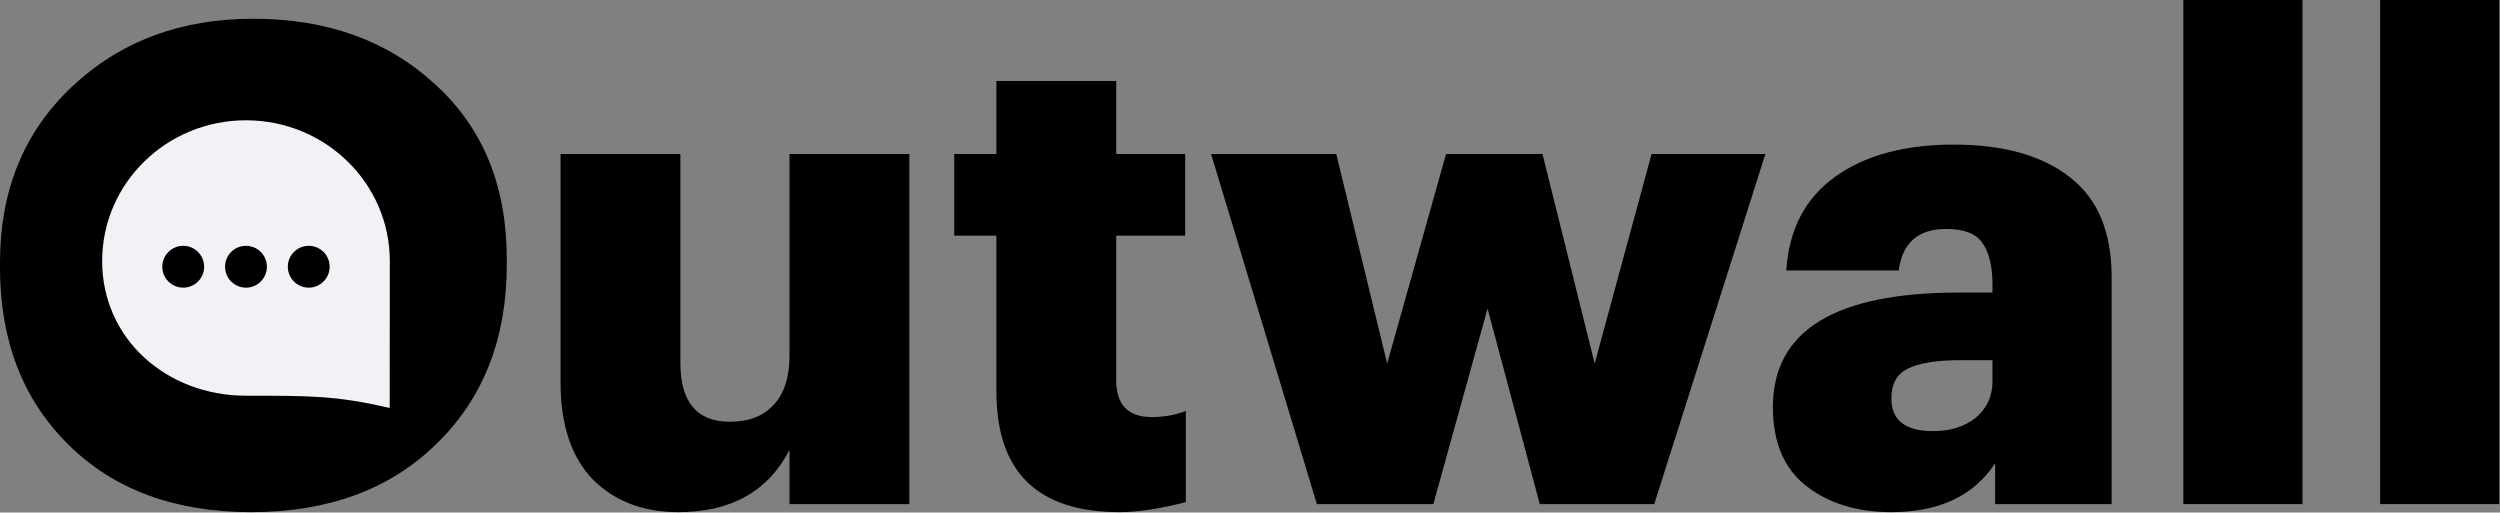
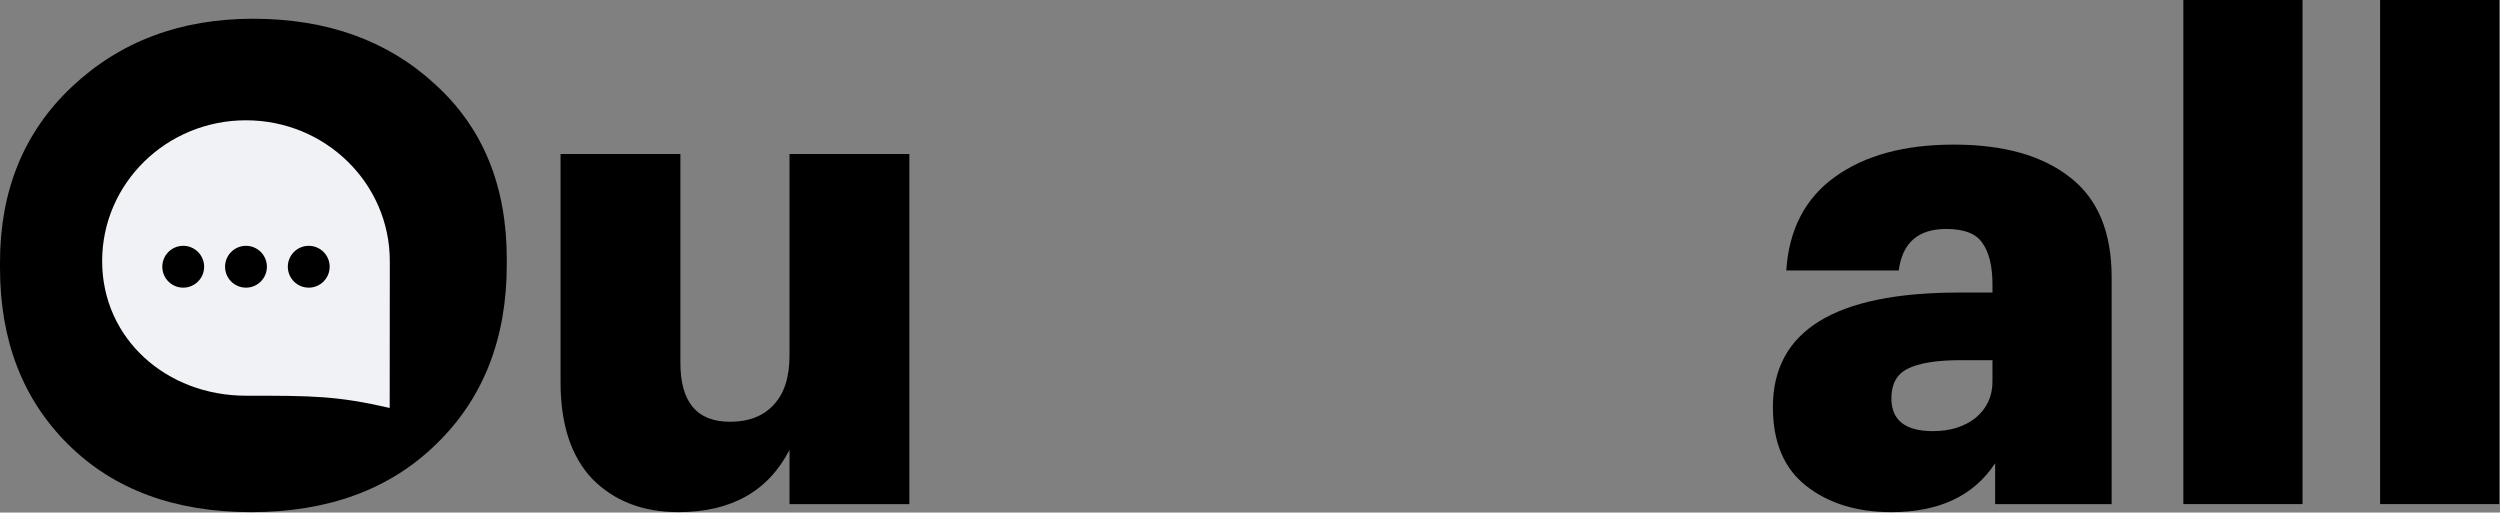
<svg xmlns="http://www.w3.org/2000/svg" width="478" height="98" viewBox="0 0 478 98" fill="none">
  <rect x="0" y="0" width="478" height="98" fill="#808080" stroke="none" />
-   <path d="M47.031 59.883C53.517 59.883 60.117 74.965 63.872 70.272C67.627 65.579 69.504 59.136 69.504 50.944V49.92C69.504 41.813 63.871 41.406 60.031 36.883C56.277 32.275 54.485 36.883 48 36.883C41.515 36.883 42.786 32.36 39.031 36.883C35.277 41.406 27.392 41.771 27.392 50.048V51.072C27.392 59.264 32.691 56.69 36.531 61.383C40.371 65.991 40.631 59.883 47.031 59.883ZM48 97.92C33.408 97.92 21.76 93.611 13.056 84.992C4.352 76.373 0 65.109 0 51.2V50.176C0 36.437 4.565 25.259 13.696 16.64C22.912 7.936 34.475 3.584 48.384 3.584C62.549 3.584 74.155 7.765 83.2 16.128C92.331 24.405 96.896 35.541 96.896 49.536V50.56C96.896 64.725 92.416 76.16 83.456 84.864C74.581 93.568 62.763 97.92 48 97.92Z" fill="url(#paint0_linear_2113_2815)" />
+   <path d="M47.031 59.883C53.517 59.883 60.117 74.965 63.872 70.272C67.627 65.579 69.504 59.136 69.504 50.944V49.92C69.504 41.813 63.871 41.406 60.031 36.883C41.515 36.883 42.786 32.36 39.031 36.883C35.277 41.406 27.392 41.771 27.392 50.048V51.072C27.392 59.264 32.691 56.69 36.531 61.383C40.371 65.991 40.631 59.883 47.031 59.883ZM48 97.92C33.408 97.92 21.76 93.611 13.056 84.992C4.352 76.373 0 65.109 0 51.2V50.176C0 36.437 4.565 25.259 13.696 16.64C22.912 7.936 34.475 3.584 48.384 3.584C62.549 3.584 74.155 7.765 83.2 16.128C92.331 24.405 96.896 35.541 96.896 49.536V50.56C96.896 64.725 92.416 76.16 83.456 84.864C74.581 93.568 62.763 97.92 48 97.92Z" fill="url(#paint0_linear_2113_2815)" />
  <path d="M129.707 97.92C122.966 97.92 117.504 95.829 113.323 91.648C109.227 87.381 107.179 81.195 107.179 73.088V29.44H130.091V69.376C130.091 76.885 133.248 80.64 139.563 80.64C143.147 80.64 145.92 79.573 147.883 77.44C149.931 75.307 150.955 72.149 150.955 67.968V29.44H173.867V96.384H150.955V86.016C146.859 93.952 139.776 97.92 129.707 97.92Z" fill="url(#paint1_linear_2113_2815)" />
-   <path d="M214.065 97.92C198.364 97.92 190.513 90.24 190.513 74.88V45.056H182.449V29.44H190.513V15.488H213.425V29.44H226.609V45.056H213.425V72.704C213.425 77.397 215.686 79.744 220.209 79.744C222.513 79.744 224.689 79.36 226.737 78.592V96C221.788 97.28 217.564 97.92 214.065 97.92Z" fill="url(#paint2_linear_2113_2815)" />
-   <path d="M251.783 96.384L231.559 29.44H255.495L265.223 69.504L276.487 29.44H294.919L304.903 69.504L315.783 29.44H337.543L316.295 96.384H294.407L284.423 59.008L274.055 96.384H251.783Z" fill="url(#paint3_linear_2113_2815)" />
  <path d="M361.632 97.92C355.061 97.92 349.643 96.256 345.376 92.928C341.109 89.6 338.976 84.565 338.976 77.824C338.976 63.232 350.837 55.936 374.56 55.936H380.96V54.4C380.96 50.901 380.32 48.256 379.04 46.464C377.845 44.672 375.541 43.776 372.128 43.776C366.752 43.776 363.723 46.421 363.04 51.712H341.536C342.048 43.861 345.163 37.888 350.88 33.792C356.597 29.696 364.149 27.648 373.536 27.648C383.093 27.648 390.517 29.739 395.808 33.92C401.099 38.016 403.744 44.373 403.744 52.992V96.384H381.472V88.576C377.376 94.805 370.763 97.92 361.632 97.92ZM369.568 82.432C372.896 82.432 375.627 81.579 377.76 79.872C379.893 78.08 380.96 75.776 380.96 72.96V68.864H374.944C370.251 68.864 366.837 69.419 364.704 70.528C362.656 71.552 361.632 73.429 361.632 76.16C361.632 80.341 364.277 82.432 369.568 82.432Z" fill="url(#paint4_linear_2113_2815)" />
  <path d="M417.456 96.384V0H440.24V96.384H417.456Z" fill="url(#paint5_linear_2113_2815)" />
  <path d="M455.081 96.384V0H477.865V96.384H455.081Z" fill="url(#paint6_linear_2113_2815)" />
  <path d="M47.03 75.66C31.841 75.66 19.531 64.78 19.531 49.915C19.531 35.05 31.841 23 47.03 23C62.218 23 74.531 35.05 74.531 49.915C74.531 57.489 74.509 78 74.509 78C64.349 75.66 59.587 75.66 47.03 75.66Z" fill="#F0F2F5" />
  <circle cx="35.031" cy="51" r="4" fill="black" />
  <circle cx="47.031" cy="51" r="4" fill="black" />
  <circle cx="59.031" cy="51" r="4" fill="black" />
  <defs>
    <linearGradient id="paint0_linear_2113_2815" x1="-3.969" y1="55.383" x2="491.531" y2="55.383" gradientUnits="userSpaceOnUse">
      <stop />
      <stop offset="1" />
    </linearGradient>
    <linearGradient id="paint1_linear_2113_2815" x1="-3.969" y1="55.383" x2="491.531" y2="55.383" gradientUnits="userSpaceOnUse">
      <stop />
      <stop offset="1" />
    </linearGradient>
    <linearGradient id="paint2_linear_2113_2815" x1="-3.969" y1="55.383" x2="491.531" y2="55.383" gradientUnits="userSpaceOnUse">
      <stop />
      <stop offset="1" />
    </linearGradient>
    <linearGradient id="paint3_linear_2113_2815" x1="-3.969" y1="55.383" x2="491.531" y2="55.383" gradientUnits="userSpaceOnUse">
      <stop />
      <stop offset="1" />
    </linearGradient>
    <linearGradient id="paint4_linear_2113_2815" x1="-3.969" y1="55.383" x2="491.531" y2="55.383" gradientUnits="userSpaceOnUse">
      <stop />
      <stop offset="1" />
    </linearGradient>
    <linearGradient id="paint5_linear_2113_2815" x1="-3.969" y1="55.383" x2="491.531" y2="55.383" gradientUnits="userSpaceOnUse">
      <stop />
      <stop offset="1" />
    </linearGradient>
    <linearGradient id="paint6_linear_2113_2815" x1="-3.969" y1="55.383" x2="491.531" y2="55.383" gradientUnits="userSpaceOnUse">
      <stop />
      <stop offset="1" />
    </linearGradient>
  </defs>
</svg>